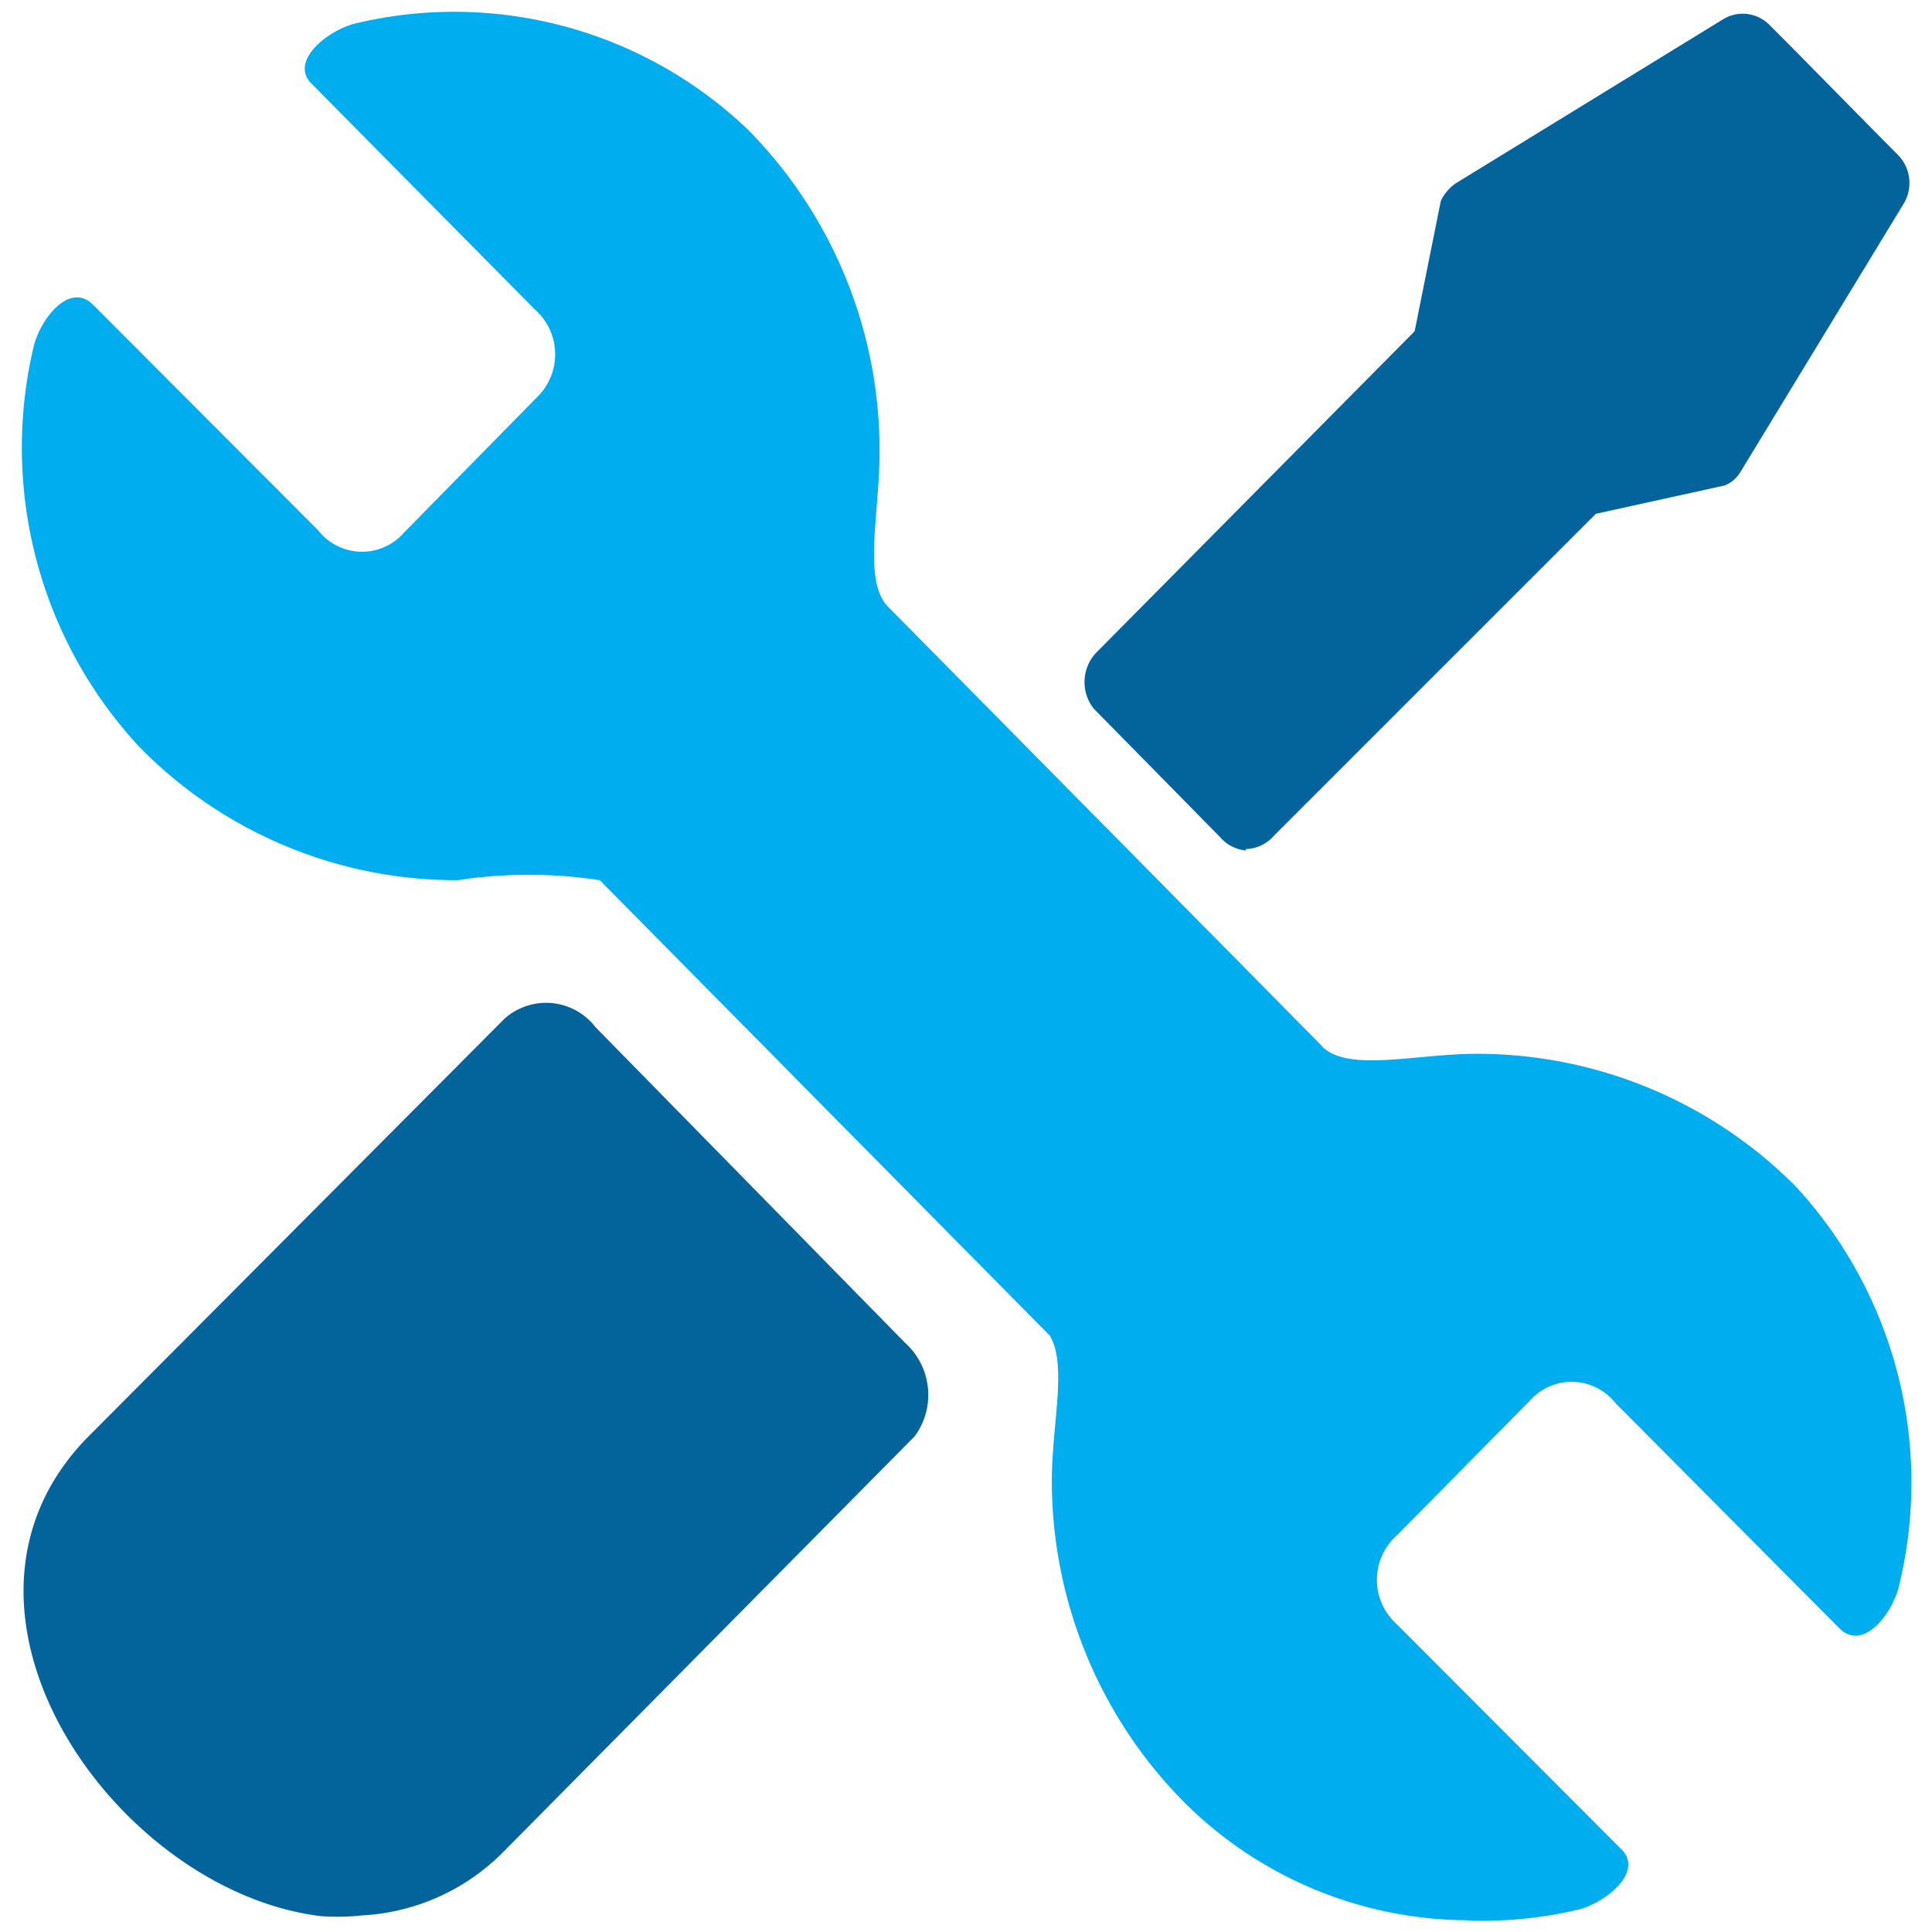
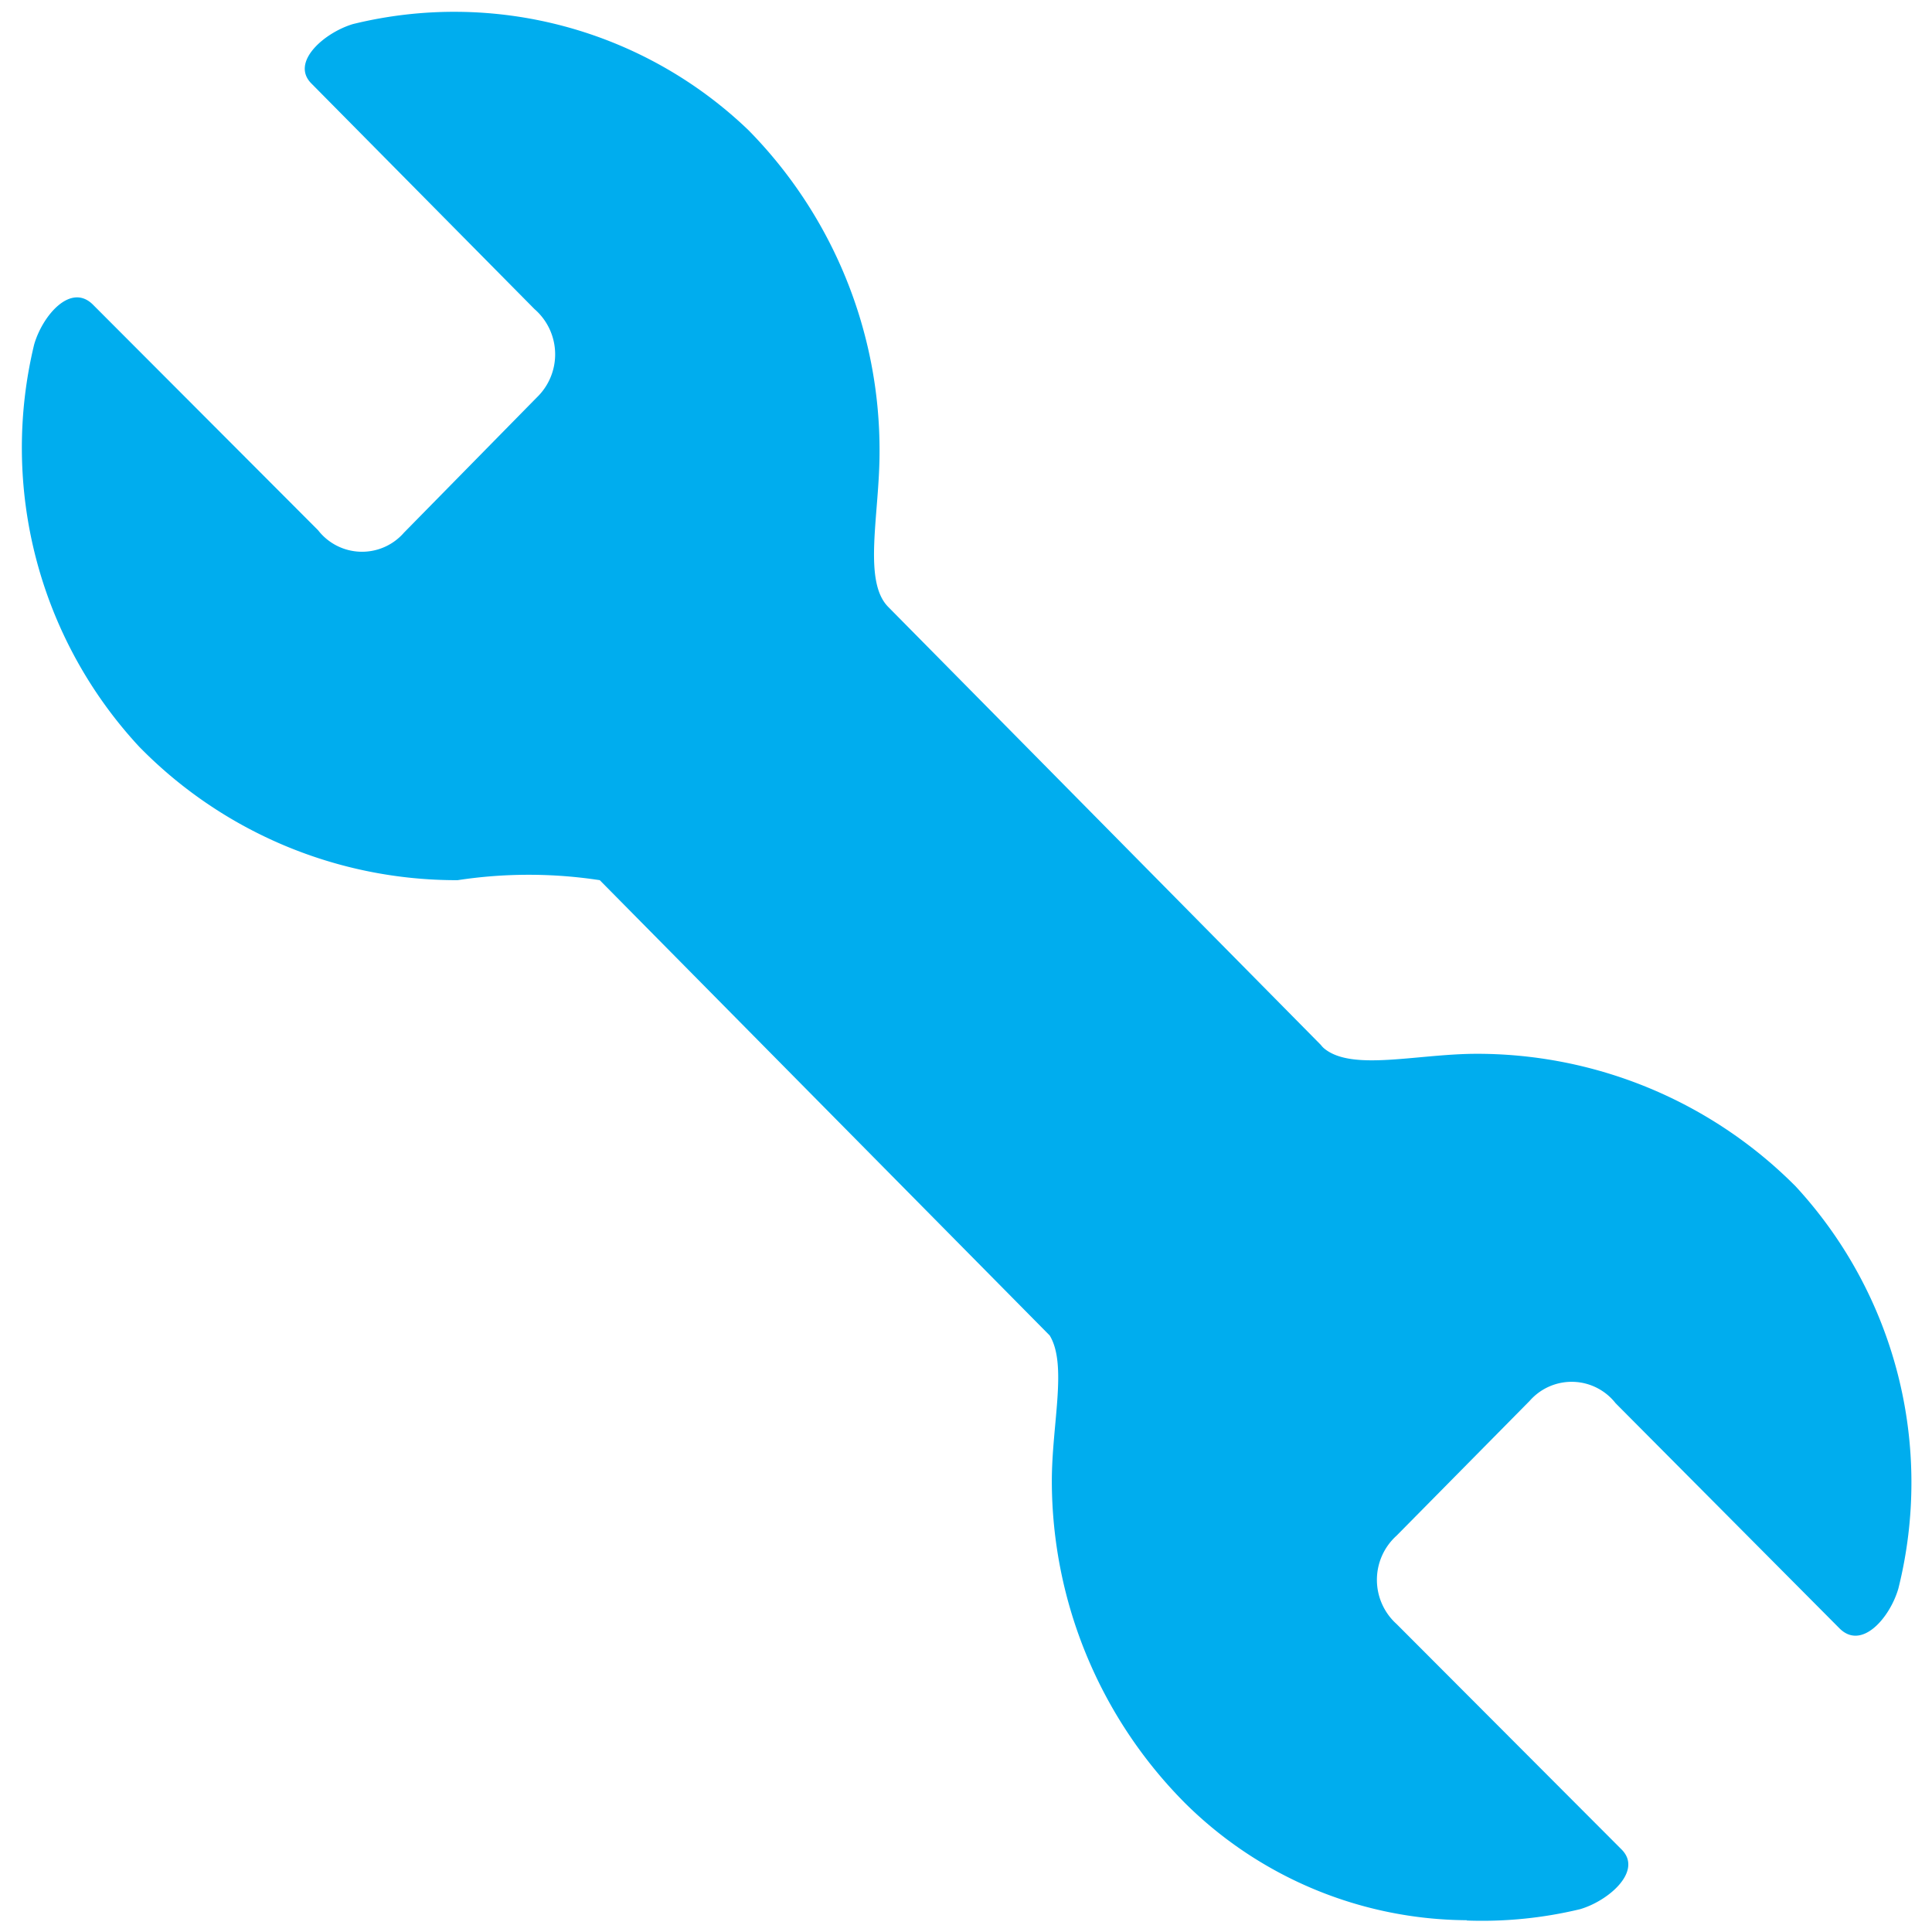
<svg xmlns="http://www.w3.org/2000/svg" id="Calque_2" data-name="Calque 2" width="34.113" height="34.113" viewBox="0 0 34.113 34.113">
  <g id="_197" data-name="197">
-     <path id="Tracé_1382" data-name="Tracé 1382" d="M0,0H34.113V34.113H0Z" fill="none" />
+     <path id="Tracé_1382" data-name="Tracé 1382" d="M0,0H34.113H0Z" fill="none" />
    <path id="Tracé_1383" data-name="Tracé 1383" d="M25.947,33.929a7.122,7.122,0,0,1-4.977-2.066,8.073,8.073,0,0,1-2.354-5.685c0-1.008.277-2.058-.038-2.574l-7.944-8.039a8.312,8.312,0,0,0-2.509,0A7.831,7.831,0,0,1,2.5,13.207a7.763,7.763,0,0,1-1.853-7.1c.148-.512.648-1.1,1.042-.7l3.972,3.98a.982.982,0,0,0,1.516.042L9.52,7.044a1.057,1.057,0,0,0-.038-1.562L5.544,1.5C5.165,1.123,5.771.6,6.276.449a7.5,7.5,0,0,1,6.982,1.872,8.054,8.054,0,0,1,2.316,5.685c0,1.1-.3,2.274.152,2.733l7.641,7.736a.379.379,0,0,0,.076.076c.493.379,1.592.091,2.623.08a7.929,7.929,0,0,1,5.685,2.342,7.711,7.711,0,0,1,1.812,7.1c-.148.512-.648,1.1-1.042.7L28.57,24.8a.985.985,0,0,0-1.516-.042l-2.35,2.38a1.05,1.05,0,0,0,0,1.562l3.972,3.98c.379.379-.227.906-.732,1.054a7.4,7.4,0,0,1-2.009.2Z" transform="translate(-0.044 -0.024)" fill="#00adee" />
-     <path id="Tracé_1384" data-name="Tracé 1384" d="M5.706,33.86c-3.642-.447-7.149-5.469-4.048-8.517L8.951,18.02a1.1,1.1,0,0,1,1.611.144l5.469,5.576a1.235,1.235,0,0,1,.167,1.649L8.951,32.711a3.79,3.79,0,0,1-2.509,1.137A3.972,3.972,0,0,1,5.706,33.86ZM22.054,15.045a.678.678,0,0,1-.462-.235l-2.236-2.274a.758.758,0,0,1,.038-.974l5.632-5.685.462-2.3a.781.781,0,0,1,.269-.315L30.465.373a.663.663,0,0,1,.811.08c.758.758,1.516,1.539,2.274,2.3a.709.709,0,0,1,.118.86L30.776,8.366A.569.569,0,0,1,30.5,8.6l-2.274.5-5.685,5.685a.682.682,0,0,1-.5.235Z" transform="translate(-0.048 -0.028)" fill="#02649b" />
  </g>
</svg>